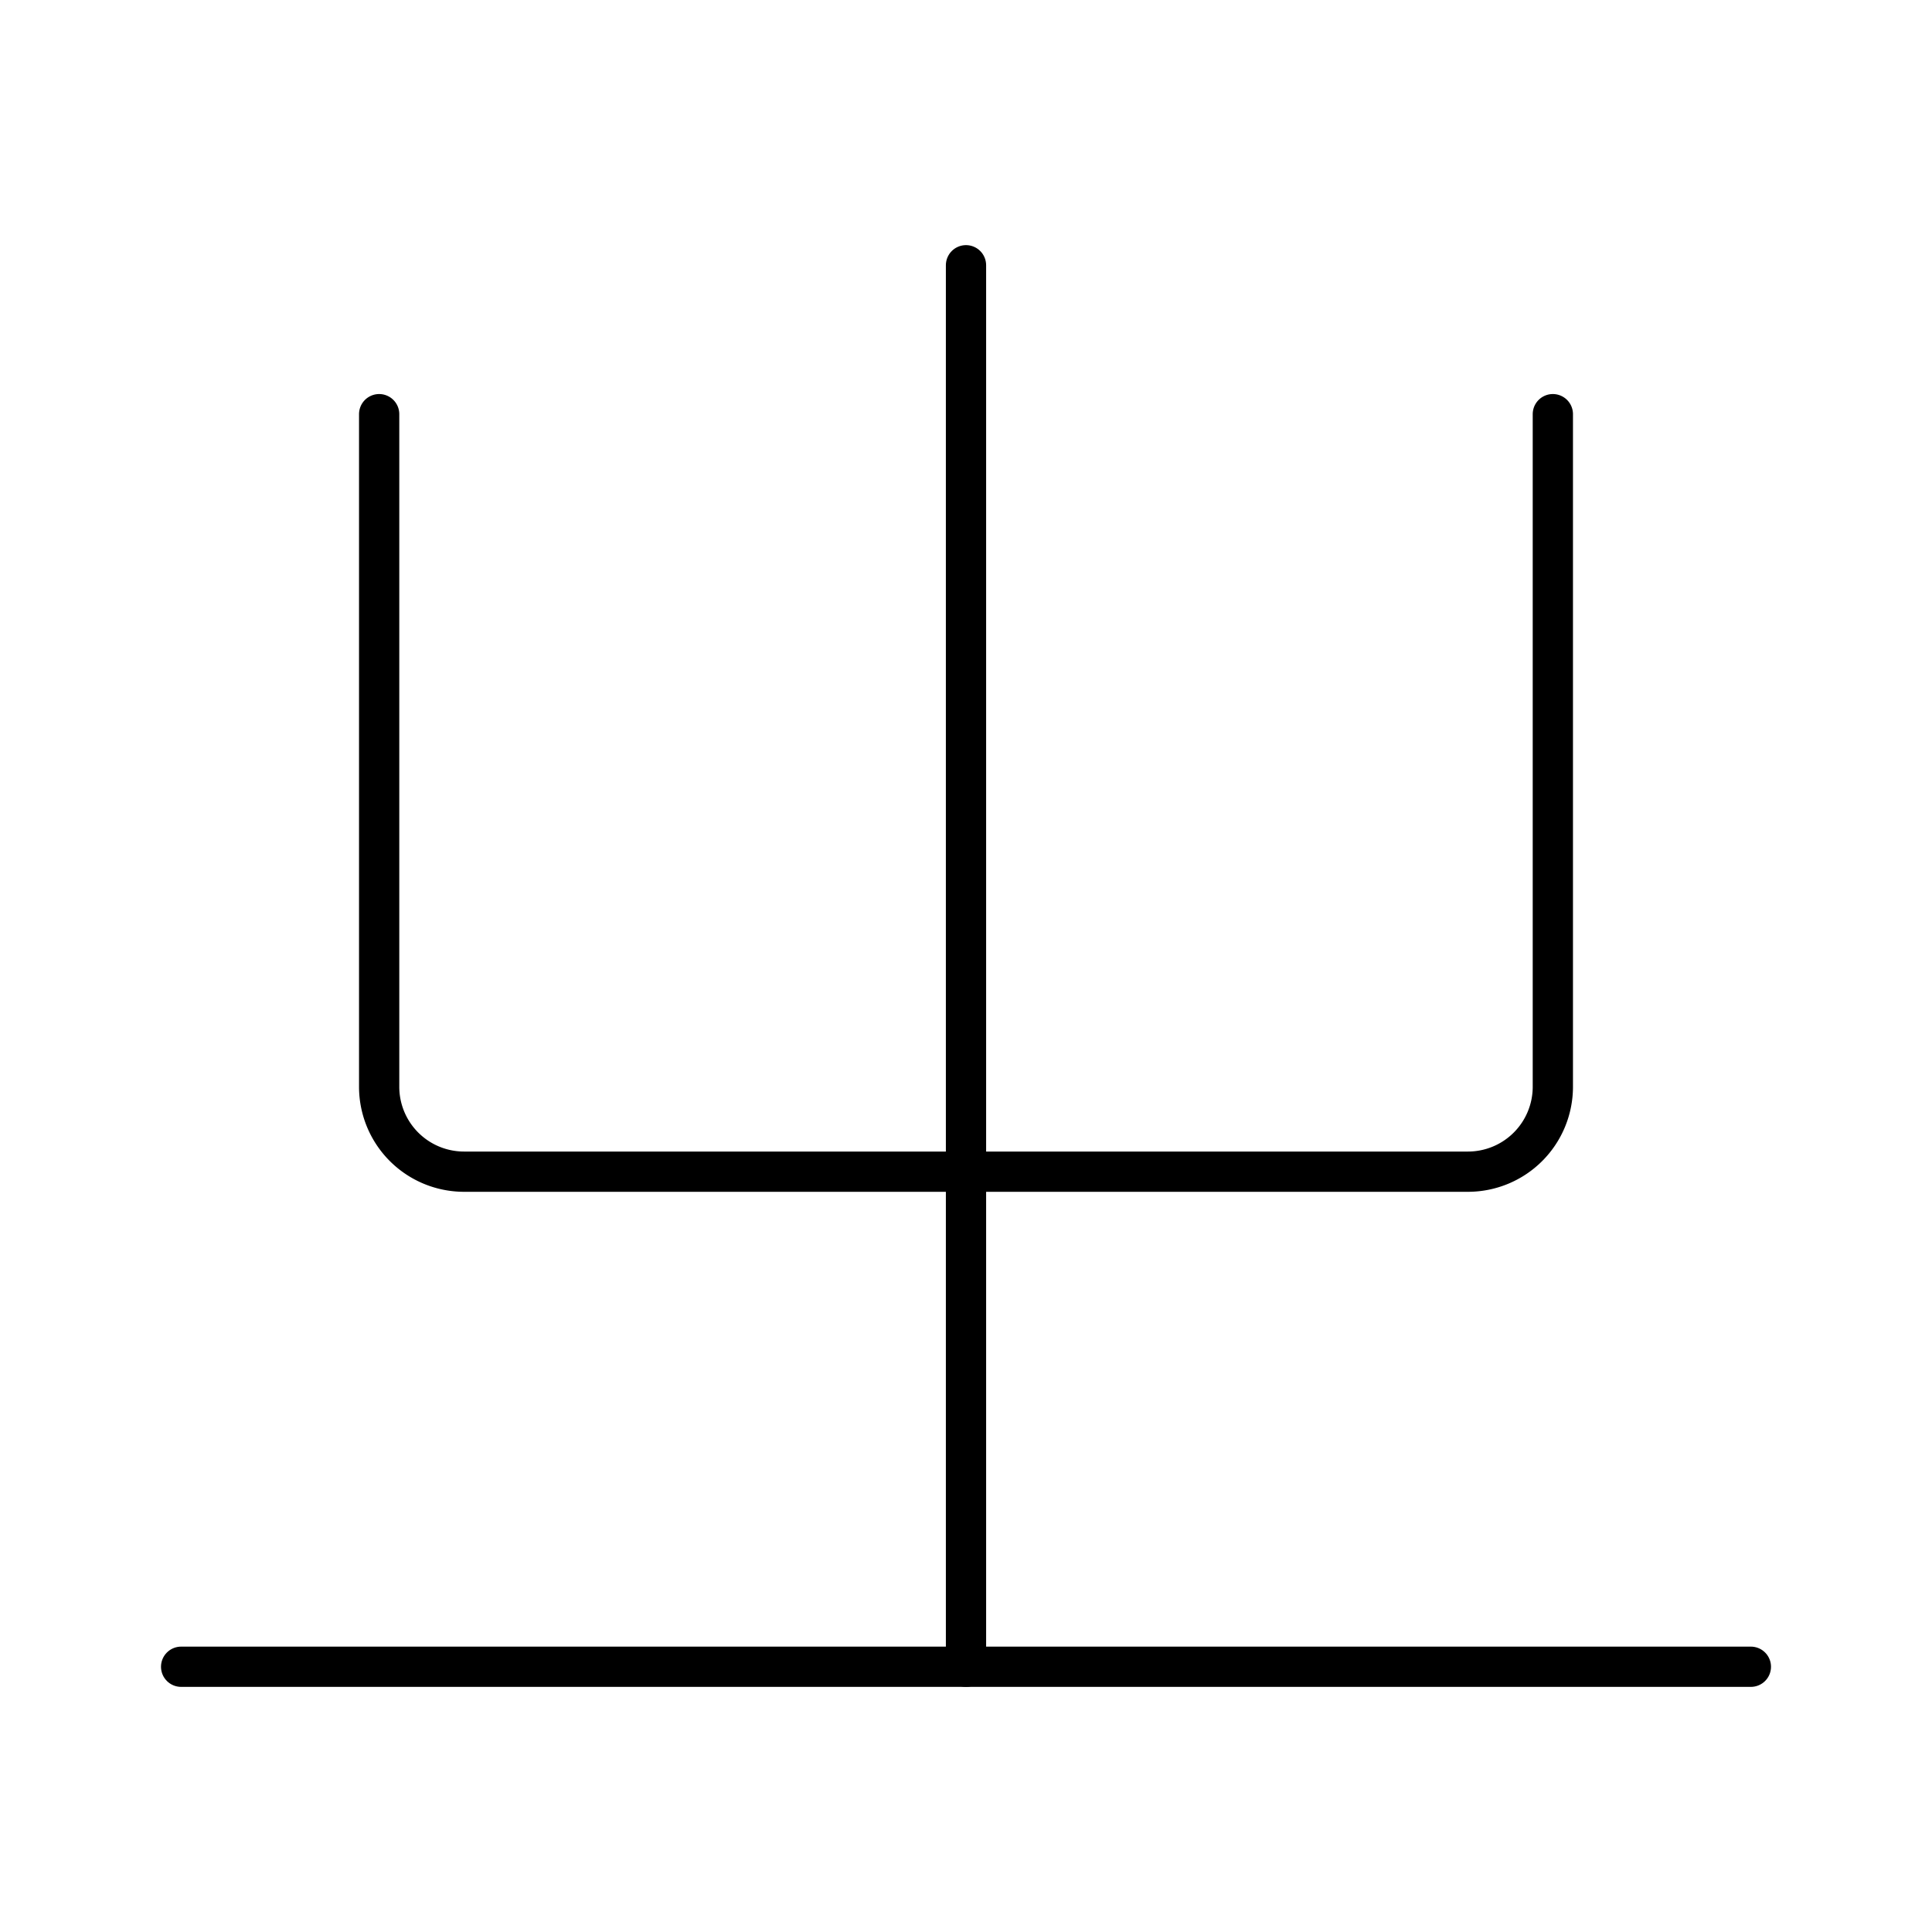
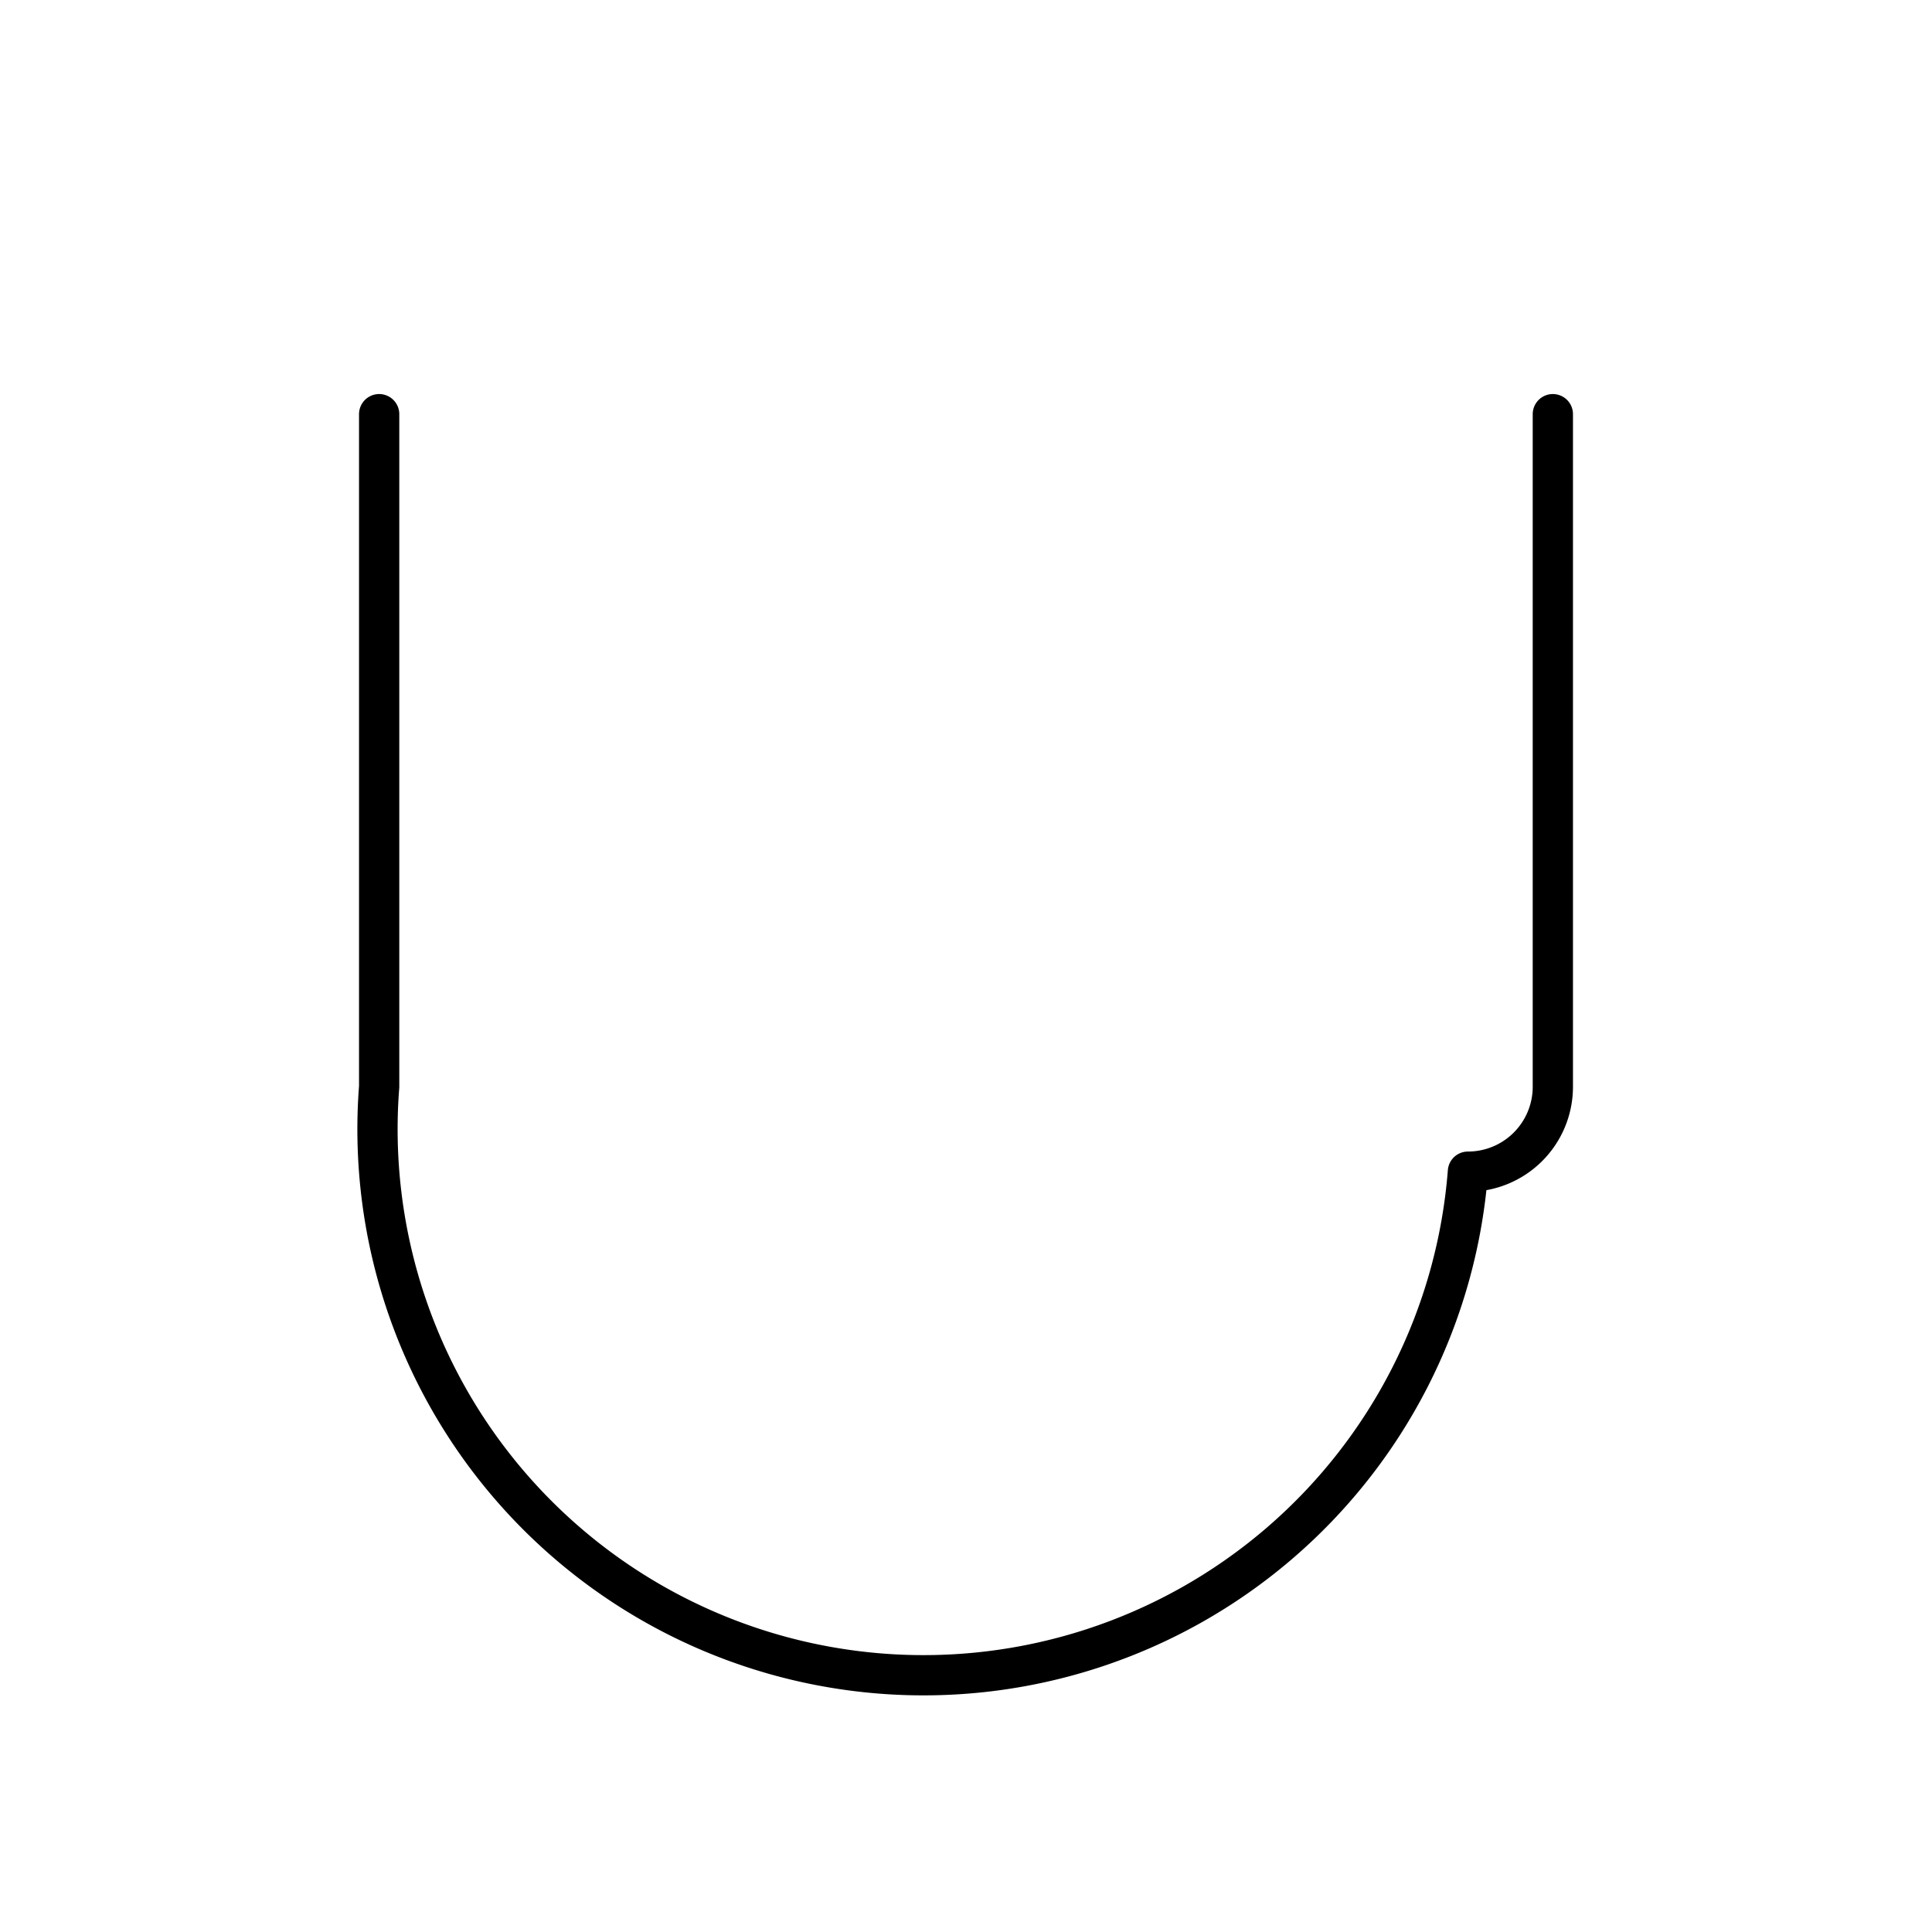
<svg xmlns="http://www.w3.org/2000/svg" width="800px" height="800px" viewBox="0 0 48 48">
  <defs>
    <style>.a{fill:none;stroke:#000000;stroke-linecap:round;stroke-linejoin:round;}</style>
  </defs>
-   <line class="a" x1="4.5" y1="41.41" x2="43.5" y2="41.41" />
-   <line class="a" x1="24" y1="6.59" x2="24" y2="41.41" />
-   <path class="a" d="M38.58,10.29V27a2.11,2.11,0,0,1-2.11,2.11H11.53A2.11,2.11,0,0,1,9.42,27V10.29" />
+   <path class="a" d="M38.58,10.29V27a2.11,2.11,0,0,1-2.11,2.11A2.11,2.11,0,0,1,9.42,27V10.29" />
</svg>